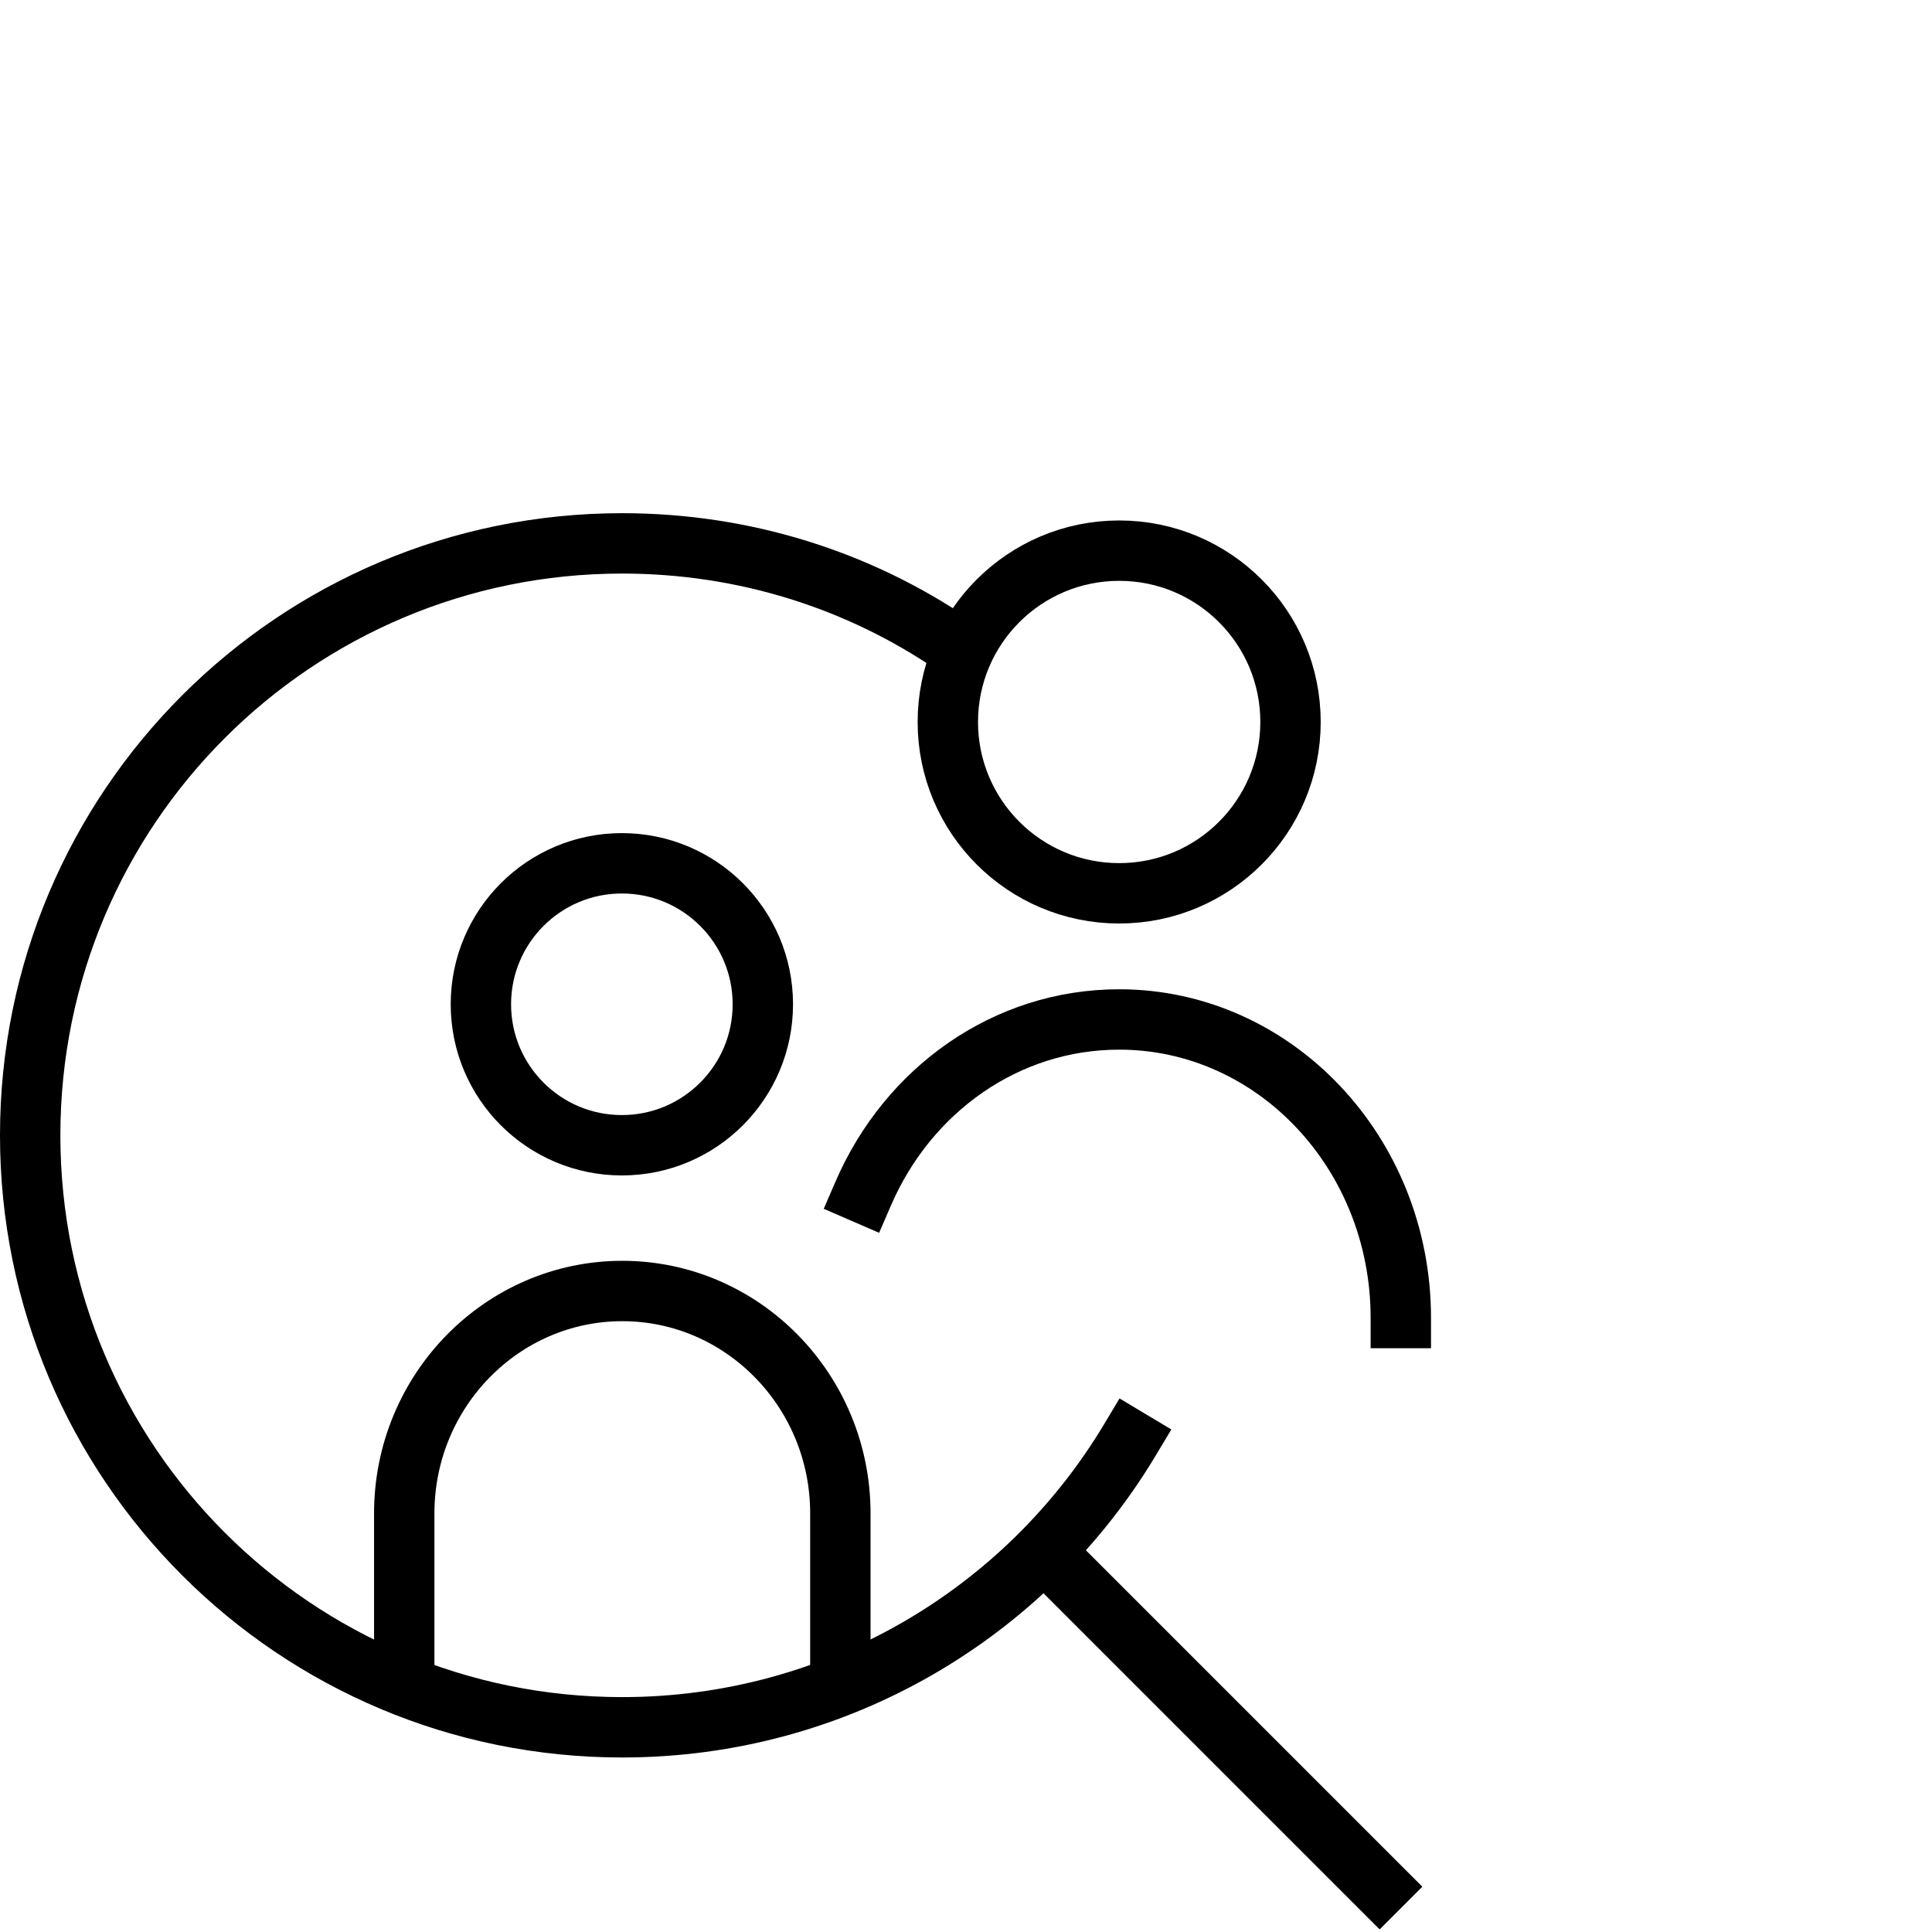
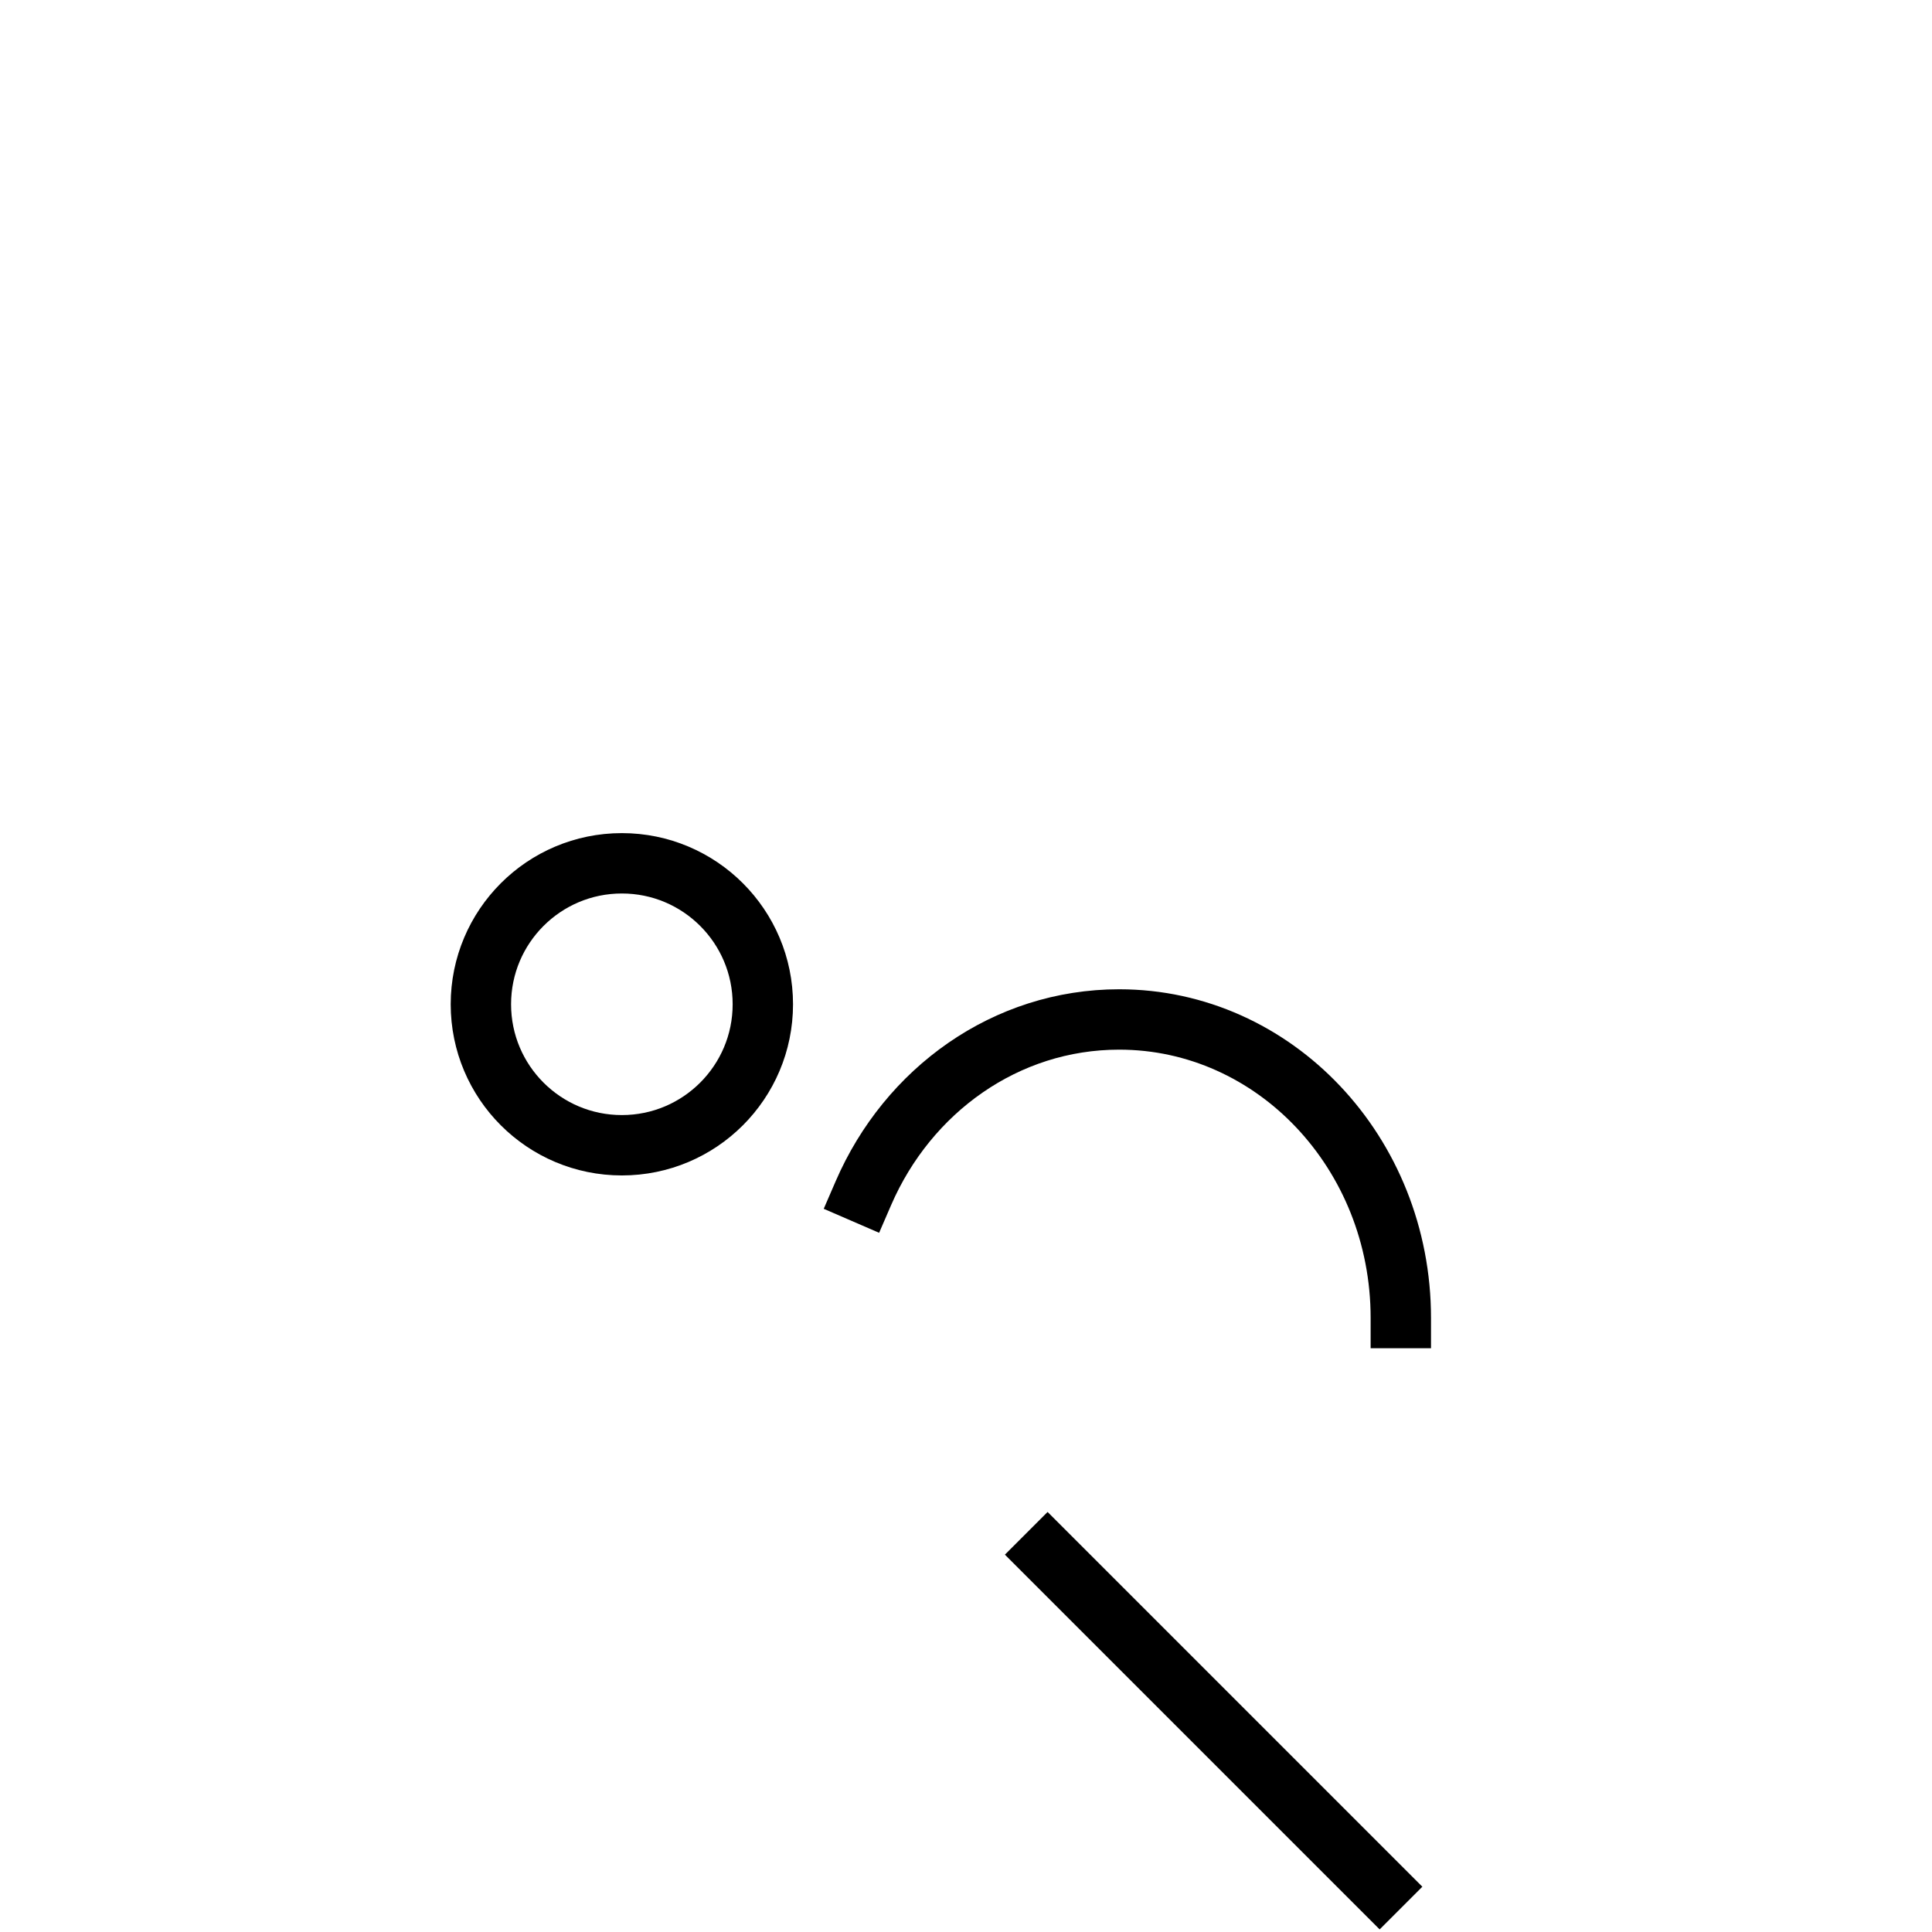
<svg xmlns="http://www.w3.org/2000/svg" width="64" height="64" viewBox="0 0 64 64" fill="none">
-   <path d="M37.43 47.697C34.007 53.41 27.75 57.219 20.609 57.219C9.773 57.219 1 48.446 1 37.609C1 26.773 9.773 18 20.609 18C24.667 18 28.453 19.224 31.582 21.355" stroke="black" stroke-width="2" stroke-miterlimit="10" stroke-linecap="square" />
  <path d="M34.703 51.5L45.703 62.5" stroke="black" stroke-width="2" stroke-linecap="square" stroke-linejoin="round" />
  <path d="M20.6 37.938C23.179 37.938 25.27 35.847 25.27 33.268C25.27 30.689 23.179 28.598 20.6 28.598C18.02 28.598 15.93 30.689 15.93 33.268C15.93 35.847 18.02 37.938 20.6 37.938Z" stroke="black" stroke-width="2" stroke-linecap="round" stroke-linejoin="round" />
-   <path d="M13.391 55.15V50.133C13.391 46.07 16.631 42.766 20.614 42.766C24.598 42.766 27.838 46.07 27.838 50.133V55.15" stroke="black" stroke-width="2" stroke-linecap="round" stroke-linejoin="round" />
-   <path d="M37.074 29.592C40.209 29.592 42.75 27.051 42.75 23.916C42.75 20.782 40.209 18.241 37.074 18.241C33.94 18.241 31.398 20.782 31.398 23.916C31.398 27.051 33.94 29.592 37.074 29.592Z" stroke="black" stroke-width="2" stroke-linecap="round" stroke-linejoin="round" />
  <path d="M28.602 39.523C30.077 36.117 33.314 33.771 37.074 33.771C42.215 33.771 46.404 38.186 46.404 43.661" stroke="black" stroke-width="2" stroke-linecap="square" stroke-linejoin="round" />
</svg>